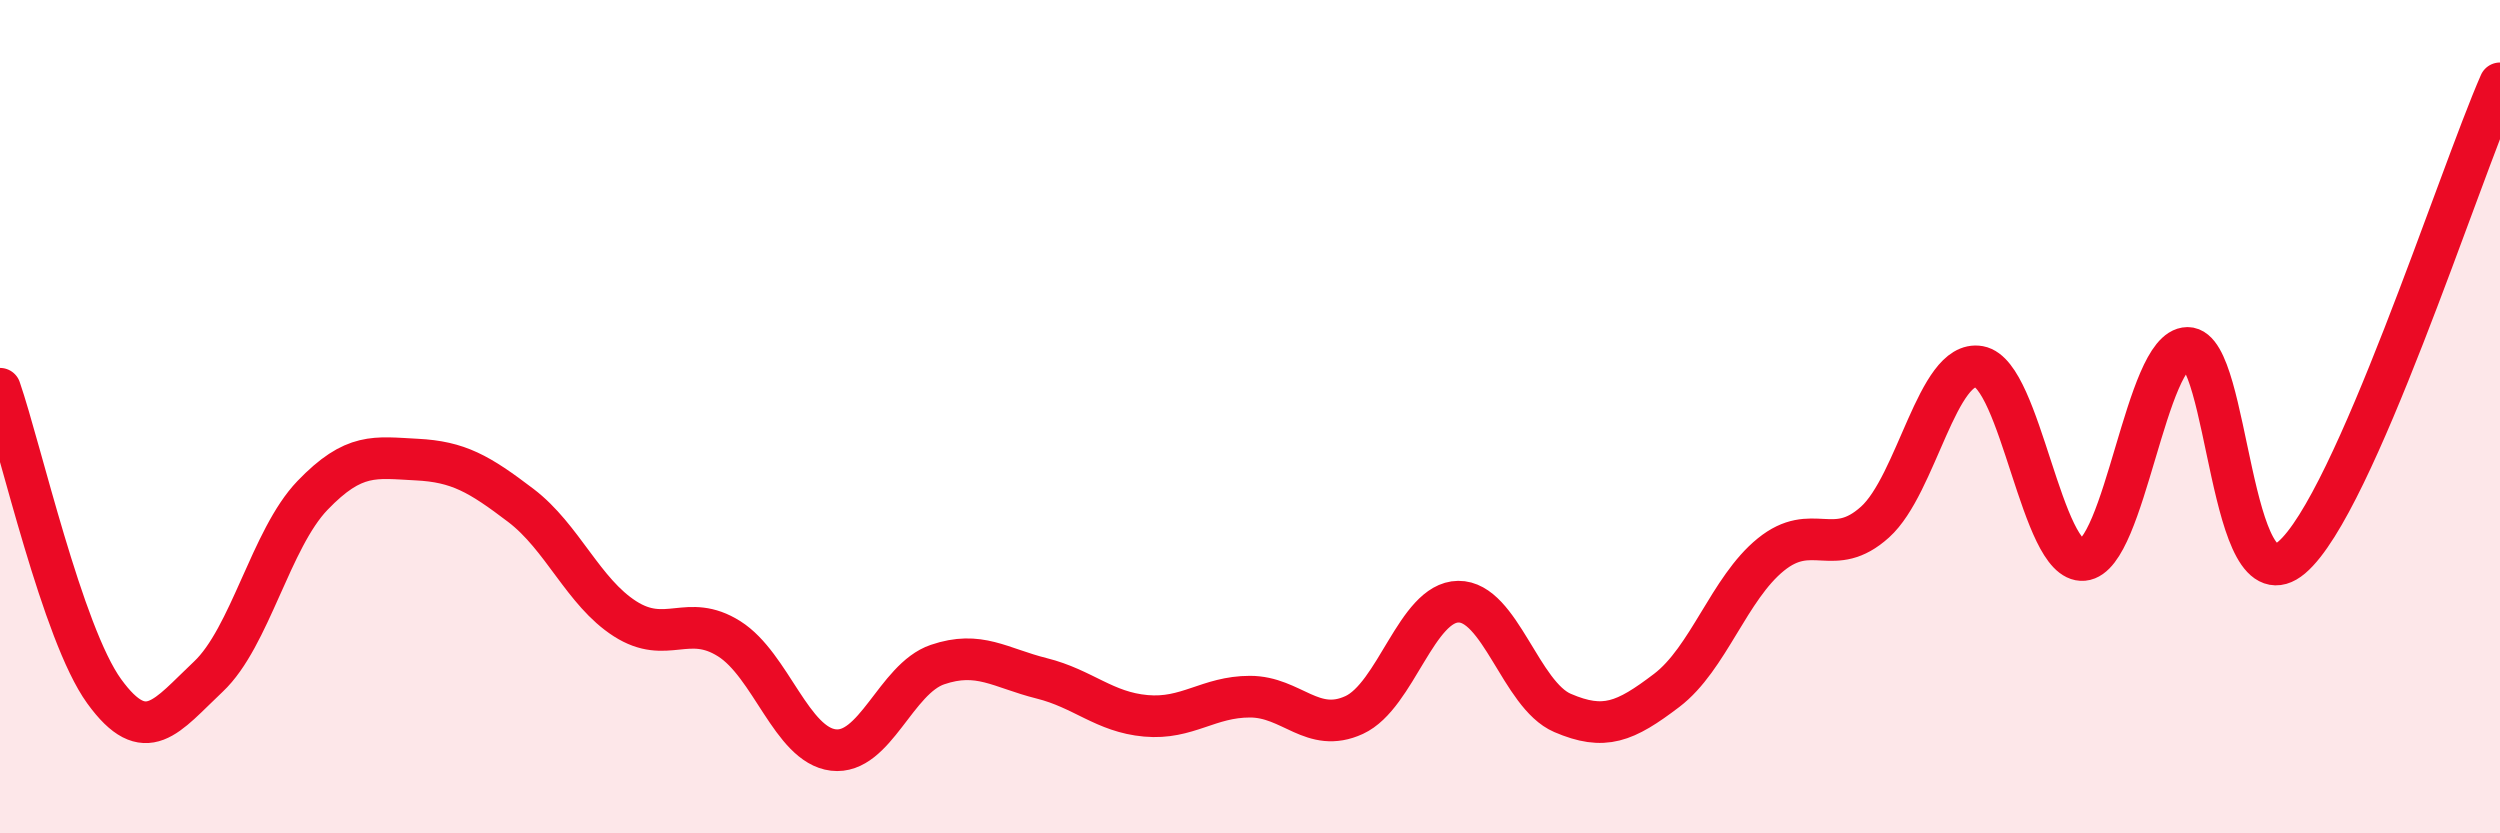
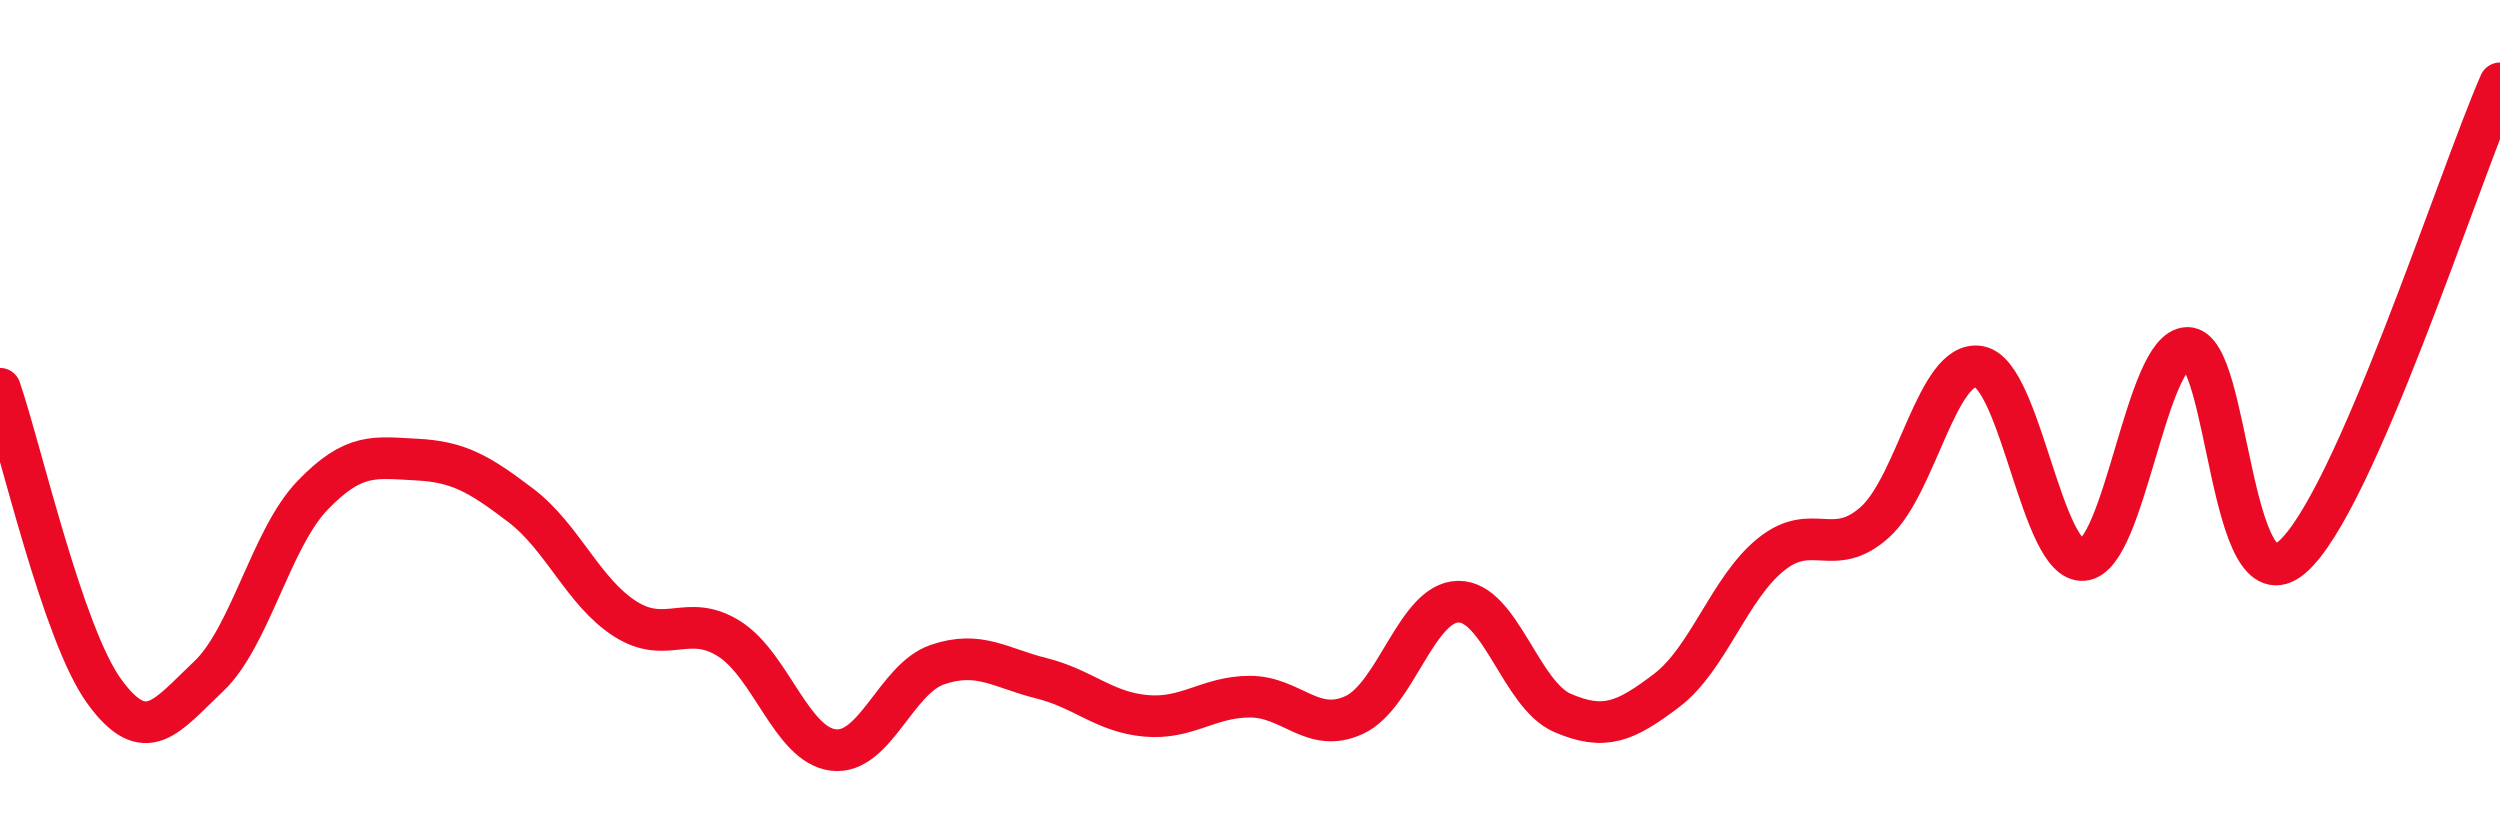
<svg xmlns="http://www.w3.org/2000/svg" width="60" height="20" viewBox="0 0 60 20">
-   <path d="M 0,9.33 C 0.5,10.78 1.5,15.21 2.5,16.59 C 3.5,17.97 4,17.18 5,16.24 C 6,15.3 6.5,12.93 7.5,11.89 C 8.5,10.85 9,10.98 10,11.03 C 11,11.08 11.5,11.37 12.5,12.13 C 13.5,12.89 14,14.21 15,14.85 C 16,15.49 16.5,14.7 17.5,15.33 C 18.5,15.96 19,17.88 20,18 C 21,18.12 21.5,16.29 22.5,15.95 C 23.5,15.61 24,16.03 25,16.28 C 26,16.53 26.5,17.09 27.5,17.18 C 28.5,17.27 29,16.72 30,16.72 C 31,16.72 31.5,17.62 32.5,17.16 C 33.5,16.7 34,14.45 35,14.44 C 36,14.43 36.5,16.68 37.5,17.11 C 38.5,17.54 39,17.33 40,16.57 C 41,15.81 41.5,14.12 42.5,13.31 C 43.5,12.5 44,13.43 45,12.53 C 46,11.63 46.5,8.62 47.5,8.8 C 48.5,8.98 49,13.53 50,13.44 C 51,13.35 51.5,8.36 52.5,8.35 C 53.5,8.34 53.5,14.65 55,13.38 C 56.5,12.11 59,4.28 60,2L60 20L0 20Z" fill="#EB0A25" opacity="0.1" stroke-linecap="round" stroke-linejoin="round" />
  <path d="M 0,9.33 C 0.5,10.78 1.5,15.21 2.5,16.59 C 3.5,17.97 4,17.18 5,16.24 C 6,15.3 6.5,12.93 7.5,11.89 C 8.5,10.85 9,10.98 10,11.03 C 11,11.08 11.5,11.37 12.5,12.13 C 13.5,12.89 14,14.21 15,14.85 C 16,15.49 16.5,14.7 17.5,15.33 C 18.5,15.96 19,17.88 20,18 C 21,18.12 21.5,16.29 22.5,15.95 C 23.5,15.61 24,16.03 25,16.28 C 26,16.53 26.5,17.09 27.5,17.18 C 28.5,17.27 29,16.72 30,16.72 C 31,16.72 31.5,17.62 32.5,17.16 C 33.5,16.7 34,14.45 35,14.44 C 36,14.43 36.5,16.68 37.5,17.11 C 38.5,17.54 39,17.33 40,16.57 C 41,15.81 41.5,14.12 42.5,13.31 C 43.5,12.5 44,13.43 45,12.53 C 46,11.63 46.5,8.62 47.5,8.8 C 48.5,8.98 49,13.53 50,13.44 C 51,13.35 51.5,8.36 52.5,8.35 C 53.5,8.34 53.5,14.65 55,13.38 C 56.5,12.11 59,4.28 60,2" stroke="#EB0A25" stroke-width="1" fill="none" stroke-linecap="round" stroke-linejoin="round" />
</svg>